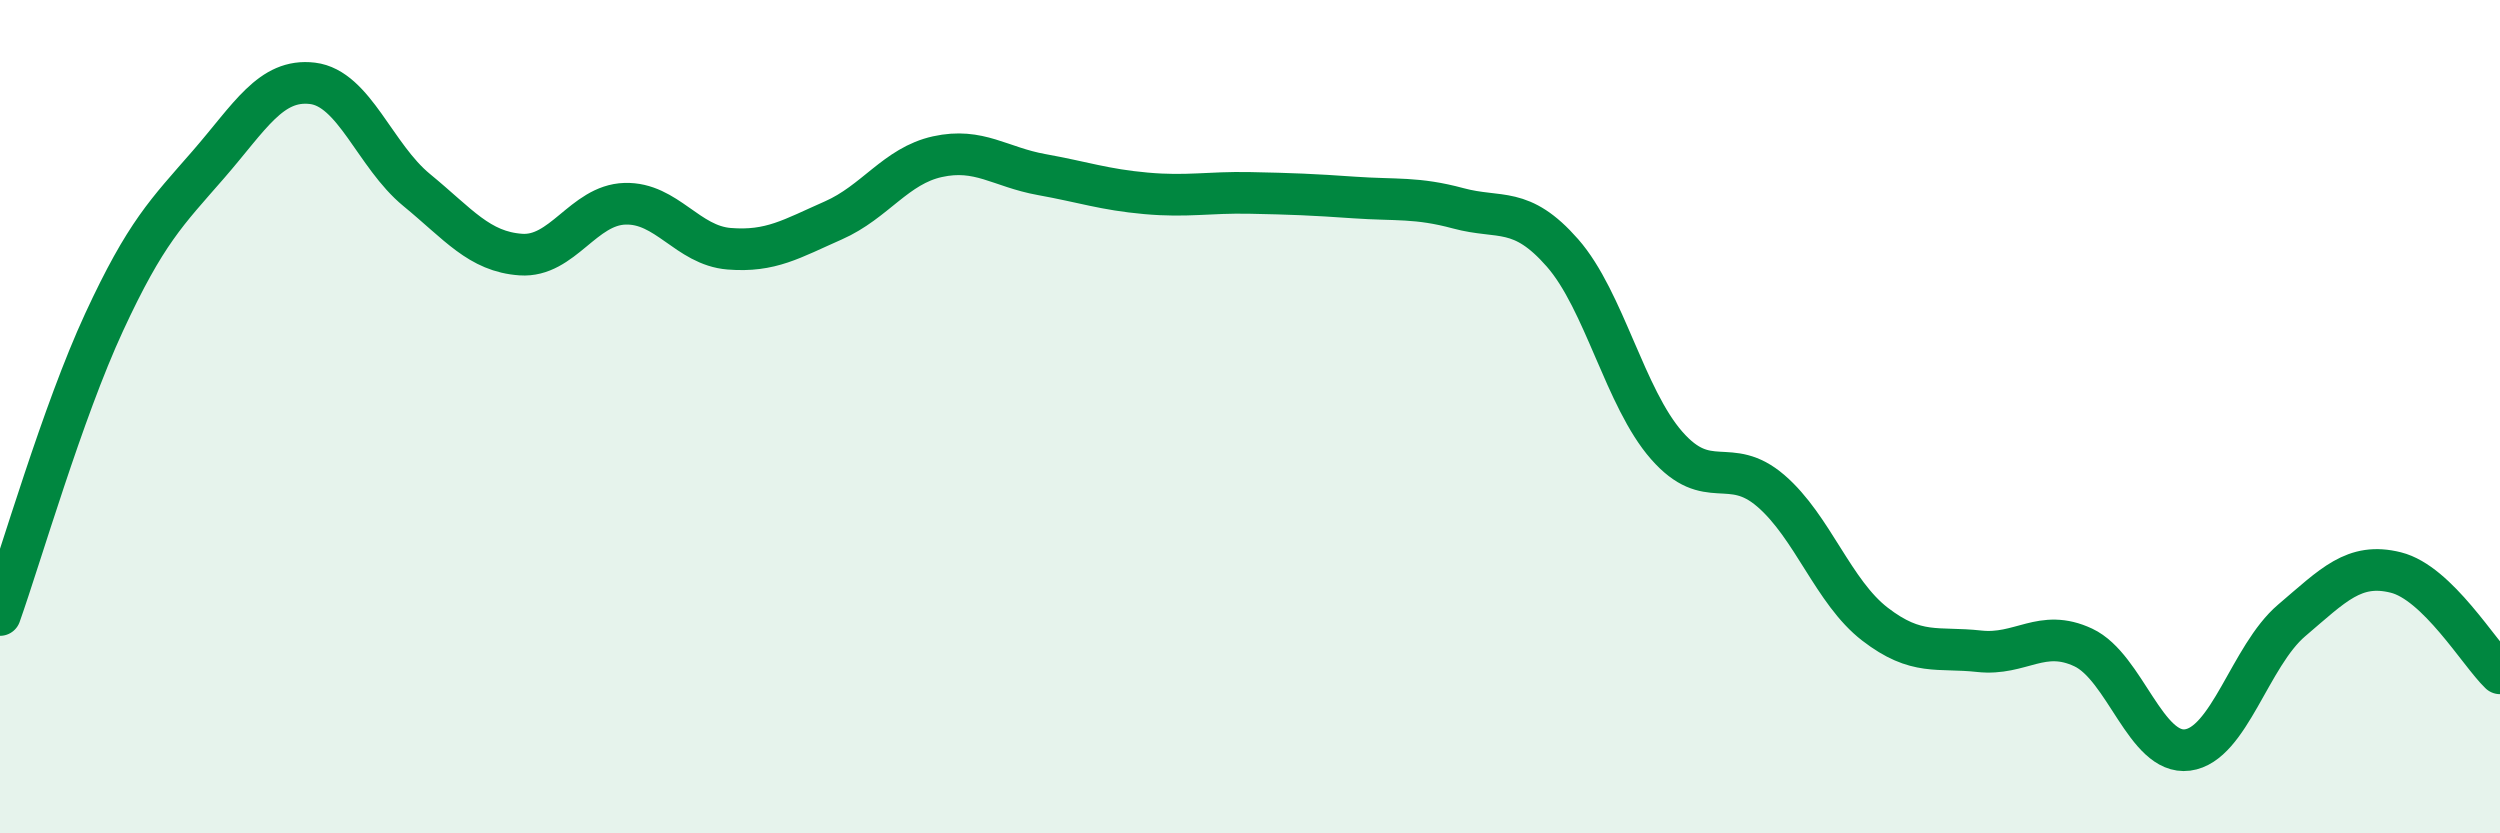
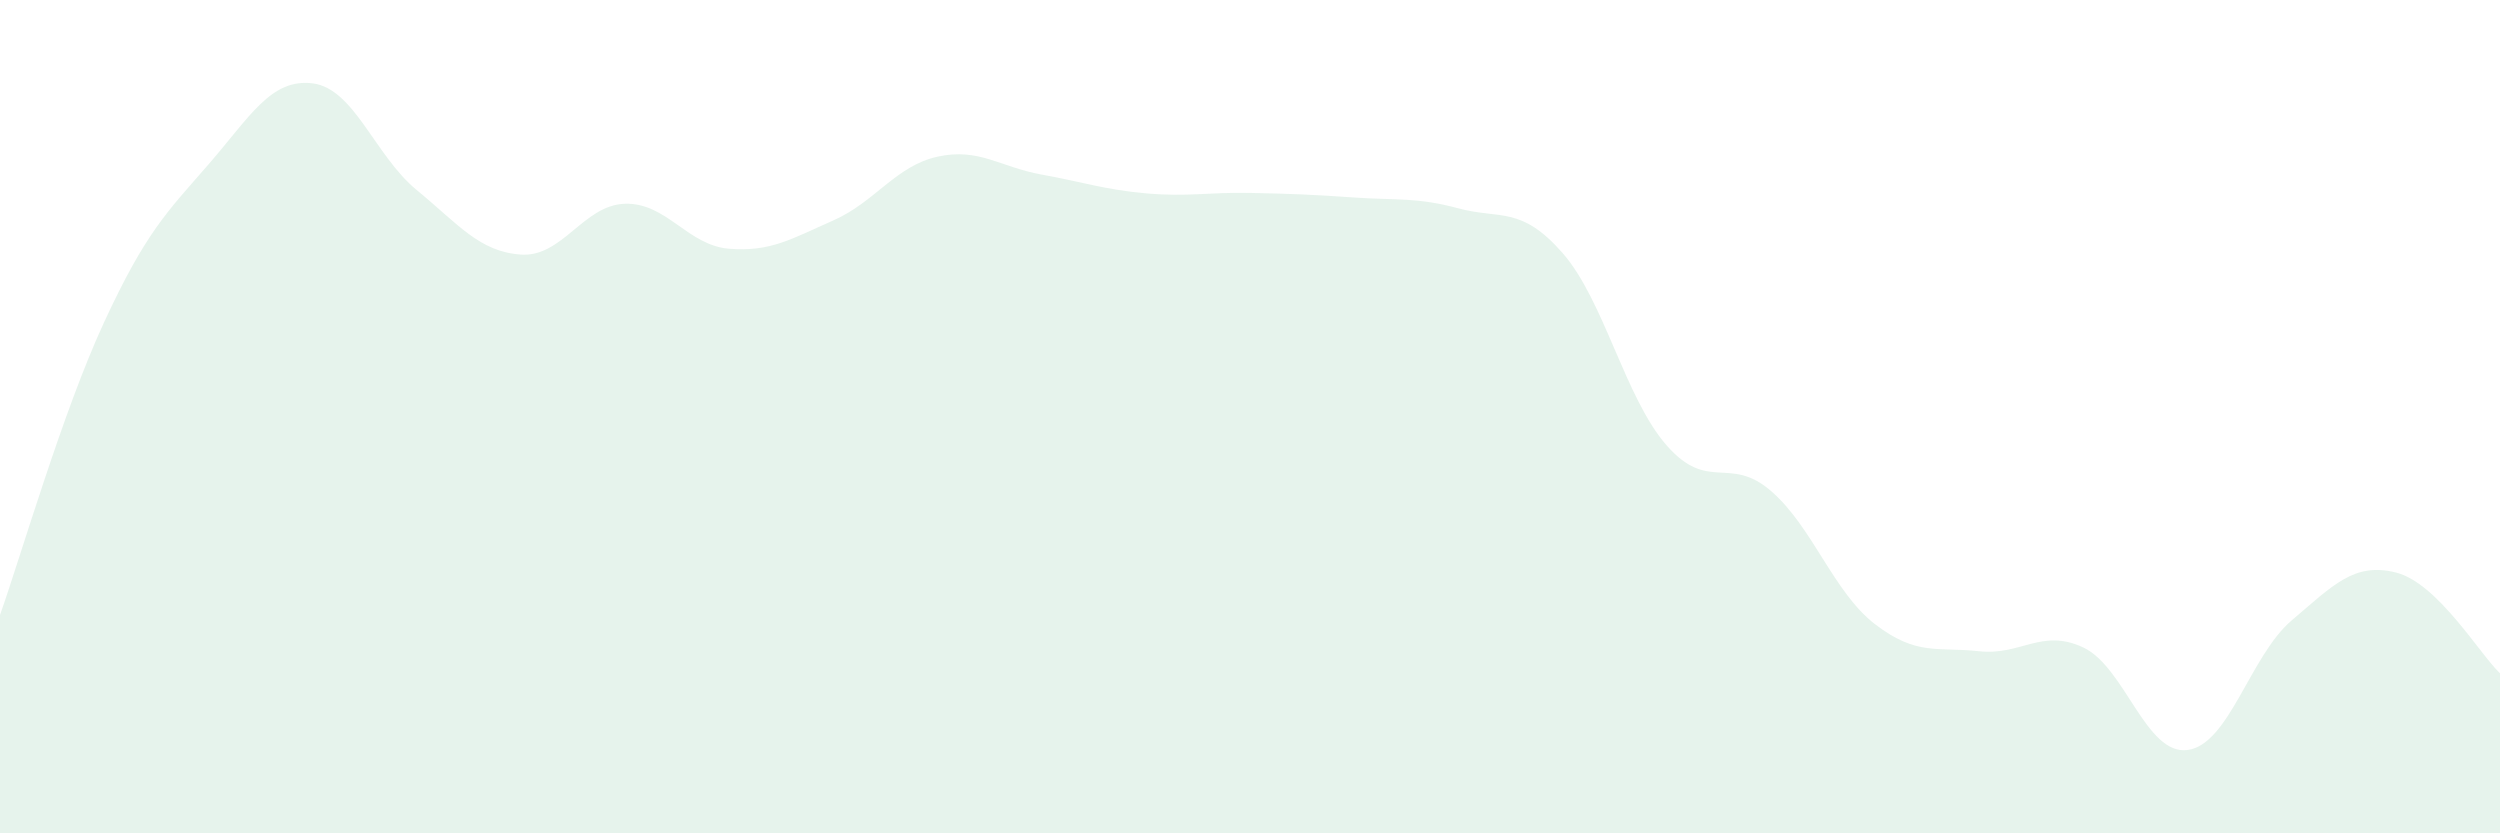
<svg xmlns="http://www.w3.org/2000/svg" width="60" height="20" viewBox="0 0 60 20">
  <path d="M 0,14.76 C 0.5,13.35 1.5,9.89 2.5,7.73 C 3.5,5.57 4,5.1 5,3.95 C 6,2.8 6.5,1.88 7.5,2 C 8.5,2.12 9,3.74 10,4.56 C 11,5.38 11.5,6.04 12.5,6.11 C 13.5,6.18 14,4.92 15,4.89 C 16,4.86 16.5,5.89 17.5,5.97 C 18.5,6.05 19,5.73 20,5.29 C 21,4.85 21.5,3.98 22.5,3.76 C 23.5,3.54 24,4.01 25,4.19 C 26,4.37 26.5,4.55 27.5,4.64 C 28.5,4.73 29,4.61 30,4.63 C 31,4.65 31.5,4.67 32.5,4.74 C 33.5,4.81 34,4.73 35,5 C 36,5.27 36.5,4.93 37.5,6.07 C 38.5,7.21 39,9.55 40,10.69 C 41,11.83 41.5,10.92 42.5,11.78 C 43.5,12.64 44,14.21 45,14.98 C 46,15.75 46.5,15.52 47.5,15.63 C 48.5,15.74 49,15.07 50,15.54 C 51,16.01 51.5,18.13 52.5,18 C 53.5,17.87 54,15.74 55,14.89 C 56,14.04 56.5,13.49 57.5,13.74 C 58.5,13.99 59.5,15.68 60,16.16L60 20L0 20Z" fill="#008740" opacity="0.1" stroke-linecap="round" stroke-linejoin="round" />
-   <path d="M 0,14.76 C 0.5,13.35 1.5,9.89 2.5,7.73 C 3.5,5.57 4,5.1 5,3.95 C 6,2.8 6.5,1.88 7.5,2 C 8.5,2.12 9,3.74 10,4.56 C 11,5.38 11.5,6.04 12.5,6.11 C 13.5,6.18 14,4.92 15,4.89 C 16,4.86 16.5,5.89 17.5,5.97 C 18.5,6.05 19,5.73 20,5.29 C 21,4.85 21.5,3.98 22.5,3.76 C 23.5,3.54 24,4.01 25,4.19 C 26,4.37 26.5,4.55 27.5,4.64 C 28.5,4.73 29,4.61 30,4.63 C 31,4.65 31.5,4.67 32.5,4.74 C 33.5,4.81 34,4.73 35,5 C 36,5.27 36.5,4.93 37.5,6.07 C 38.5,7.21 39,9.55 40,10.69 C 41,11.83 41.5,10.92 42.5,11.78 C 43.5,12.64 44,14.21 45,14.98 C 46,15.75 46.5,15.52 47.5,15.63 C 48.5,15.74 49,15.07 50,15.54 C 51,16.01 51.5,18.13 52.5,18 C 53.5,17.87 54,15.74 55,14.89 C 56,14.04 56.5,13.49 57.5,13.74 C 58.5,13.99 59.5,15.68 60,16.16" stroke="#008740" stroke-width="1" fill="none" stroke-linecap="round" stroke-linejoin="round" />
</svg>